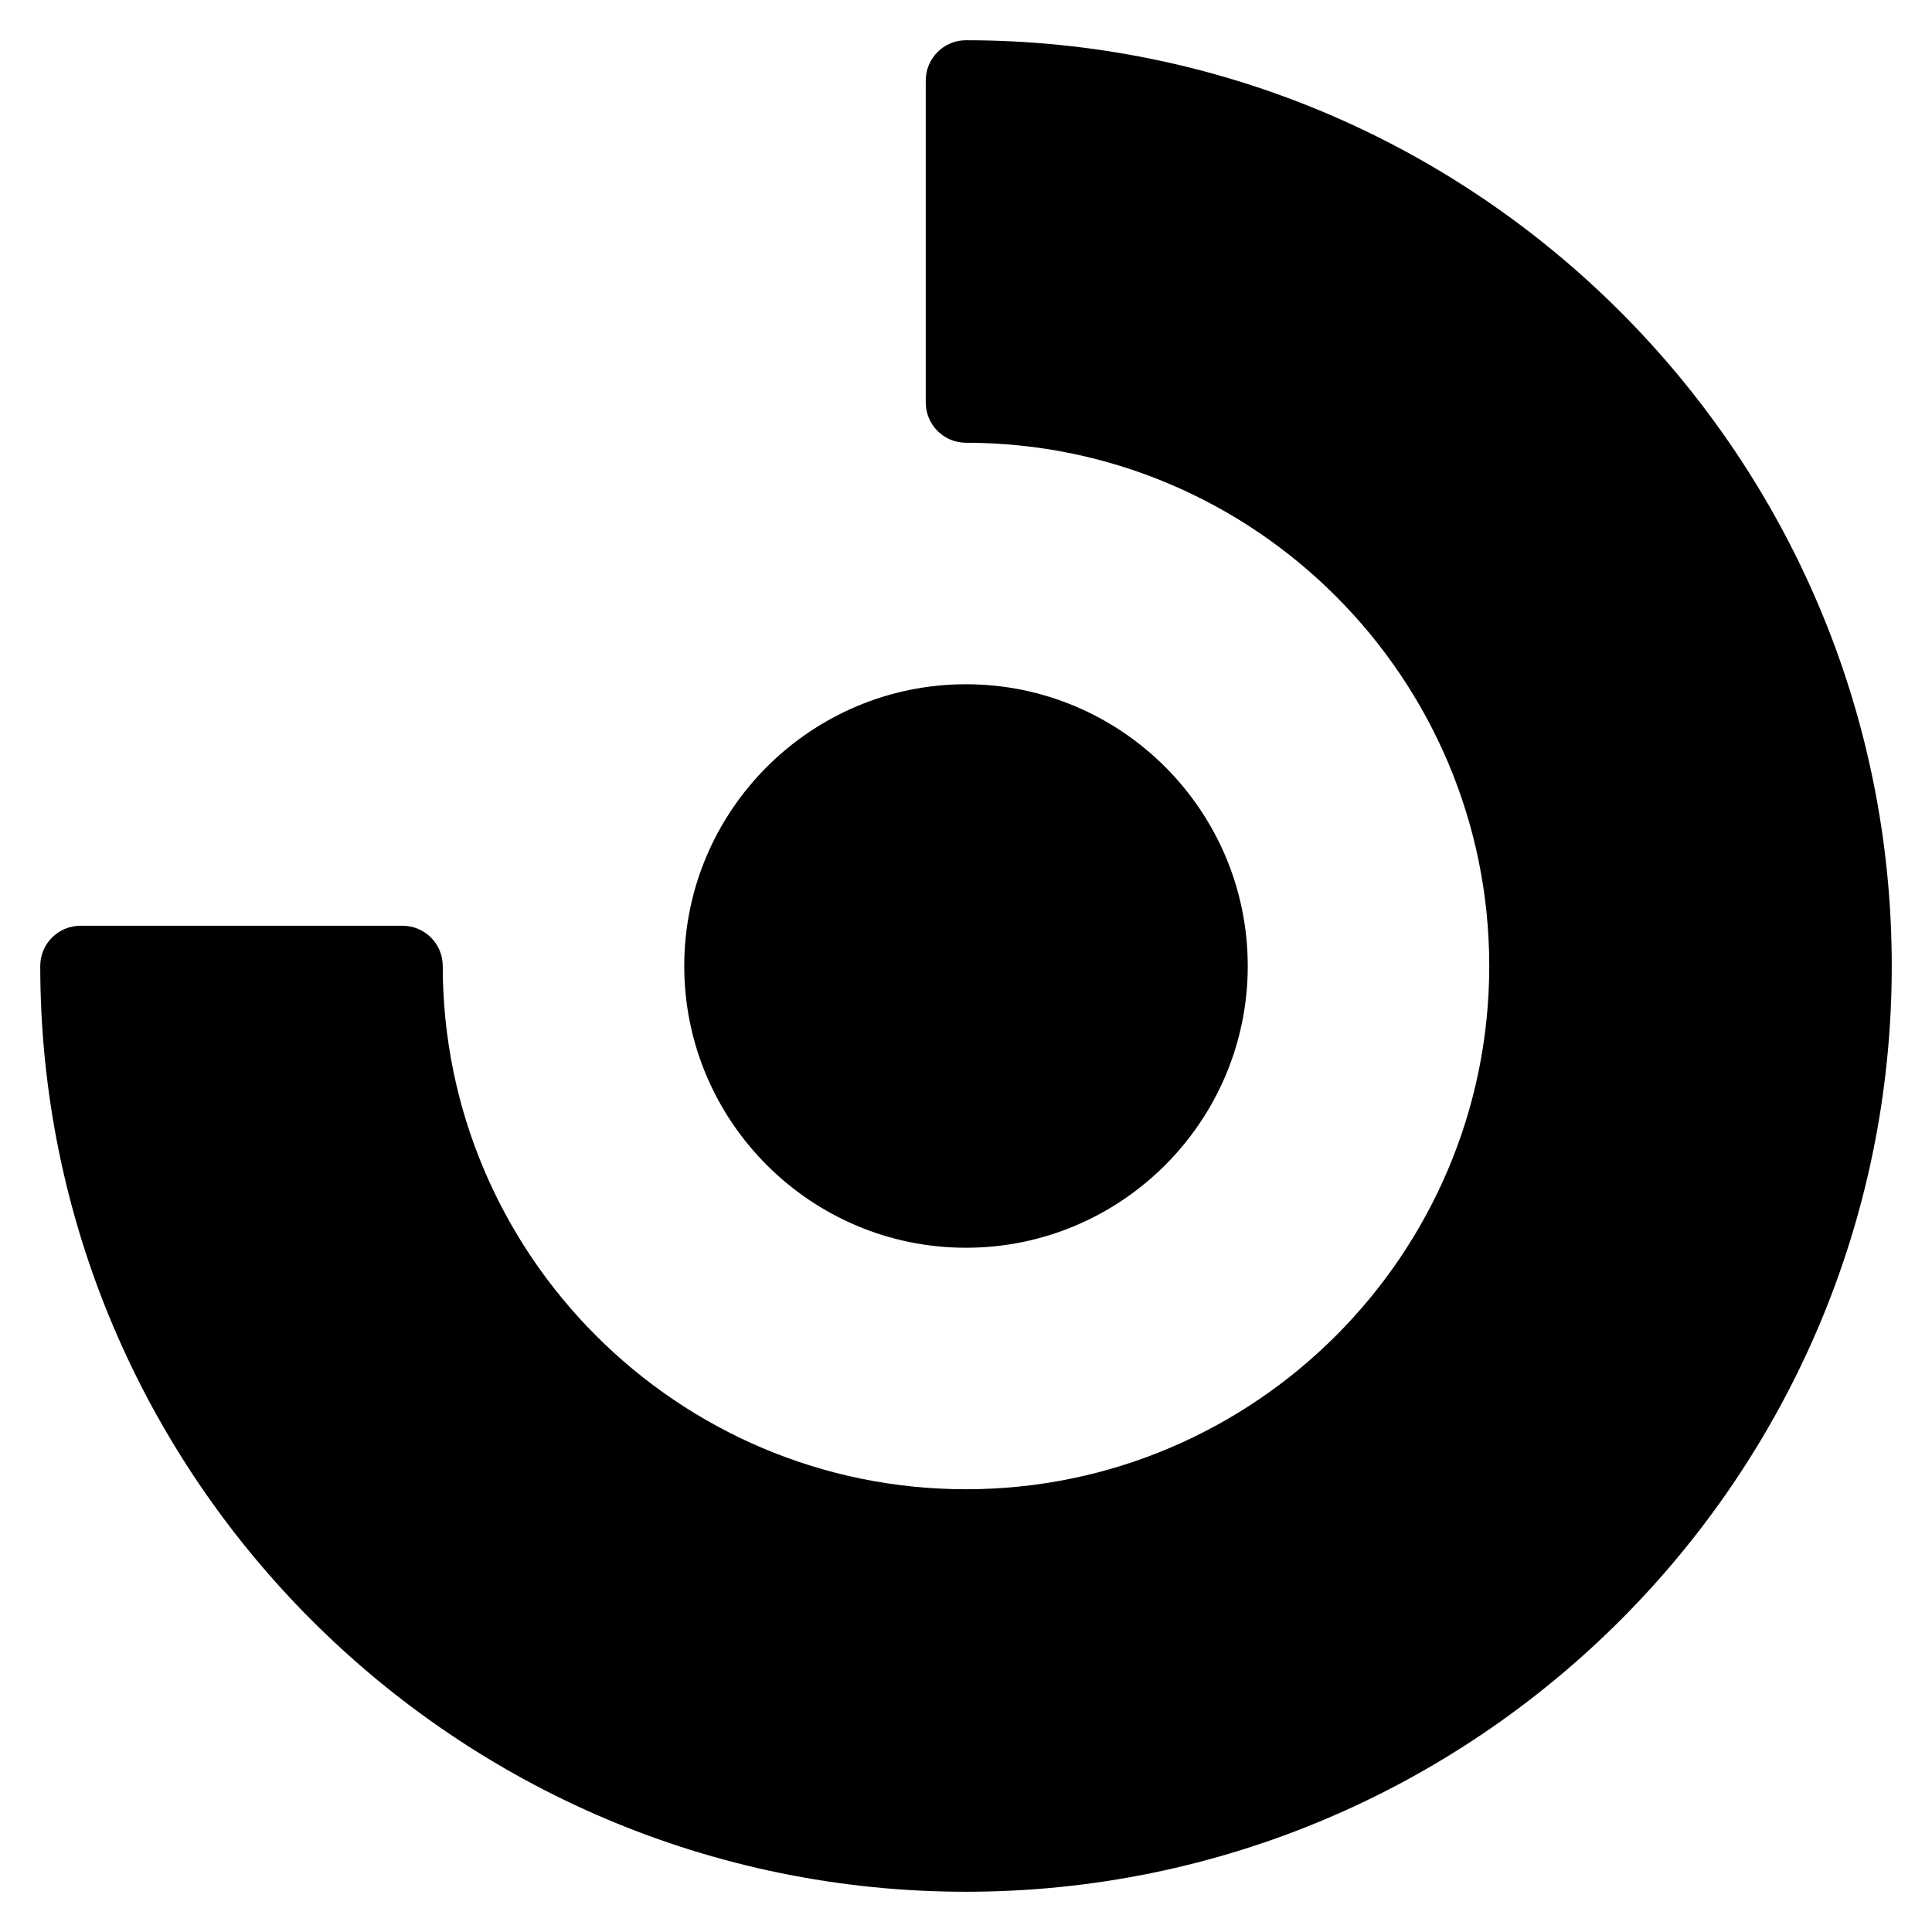
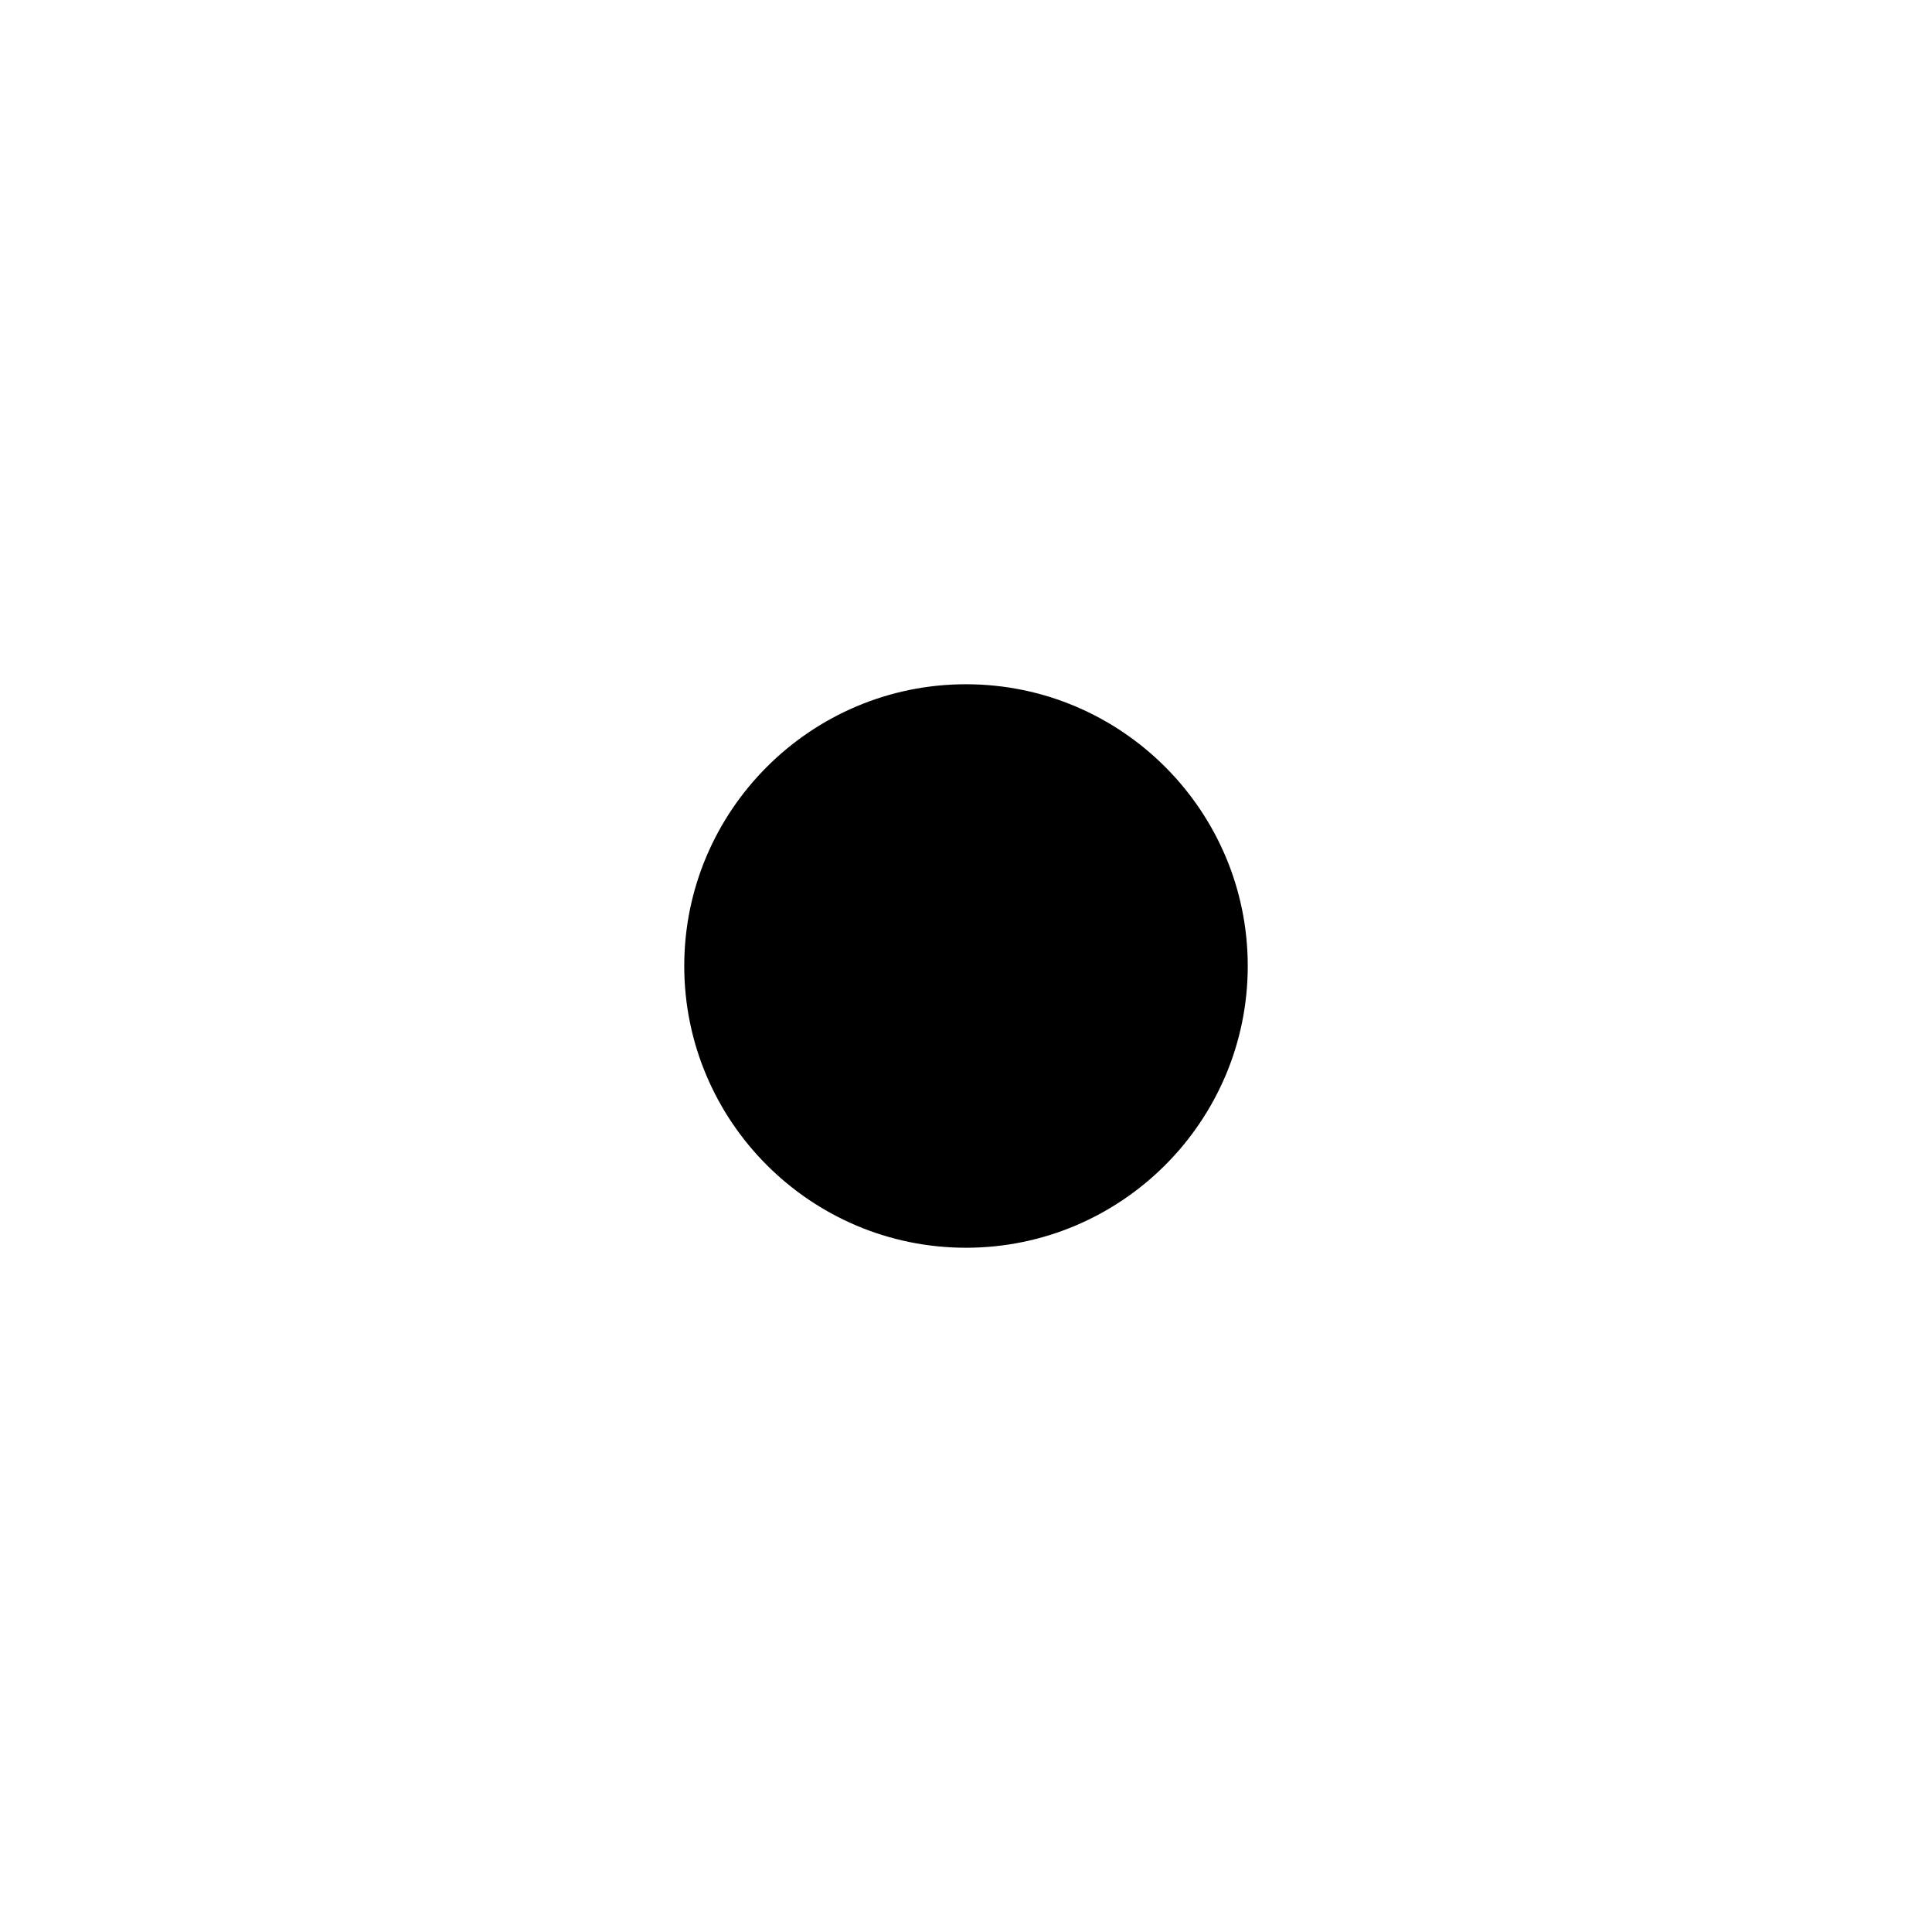
<svg xmlns="http://www.w3.org/2000/svg" version="1.1" id="Layer_1" x="0px" y="0px" viewBox="0 0 24 24" style="enable-background:new 0 0 24 24;" xml:space="preserve">
  <g>
-     <path d="M12,0.5c-0.276,0-0.5,0.224-0.5,0.5v4c0,0.276,0.224,0.5,0.5,0.5c3.584,0,6.5,2.916,6.5,6.5s-2.916,6.5-6.5,6.5 S5.5,15.584,5.5,12c0-0.276-0.224-0.5-0.5-0.5H1c-0.276,0-0.5,0.224-0.5,0.5c0,6.341,5.159,11.5,11.5,11.5S23.5,18.341,23.5,12 S18.341,0.5,12,0.5z" />
-     <path d="M12,15.5c1.93,0,3.5-1.57,3.5-3.5S13.93,8.5,12,8.5S8.5,10.07,8.5,12S10.07,15.5,12,15.5z" />
+     <path d="M12,15.5c1.93,0,3.5-1.57,3.5-3.5S13.93,8.5,12,8.5S8.5,10.07,8.5,12S10.07,15.5,12,15.5" />
  </g>
  <g> </g>
  <g> </g>
  <g> </g>
  <g> </g>
  <g> </g>
  <g> </g>
  <g> </g>
  <g> </g>
  <g> </g>
  <g> </g>
  <g> </g>
  <g> </g>
  <g> </g>
  <g> </g>
  <g> </g>
</svg>